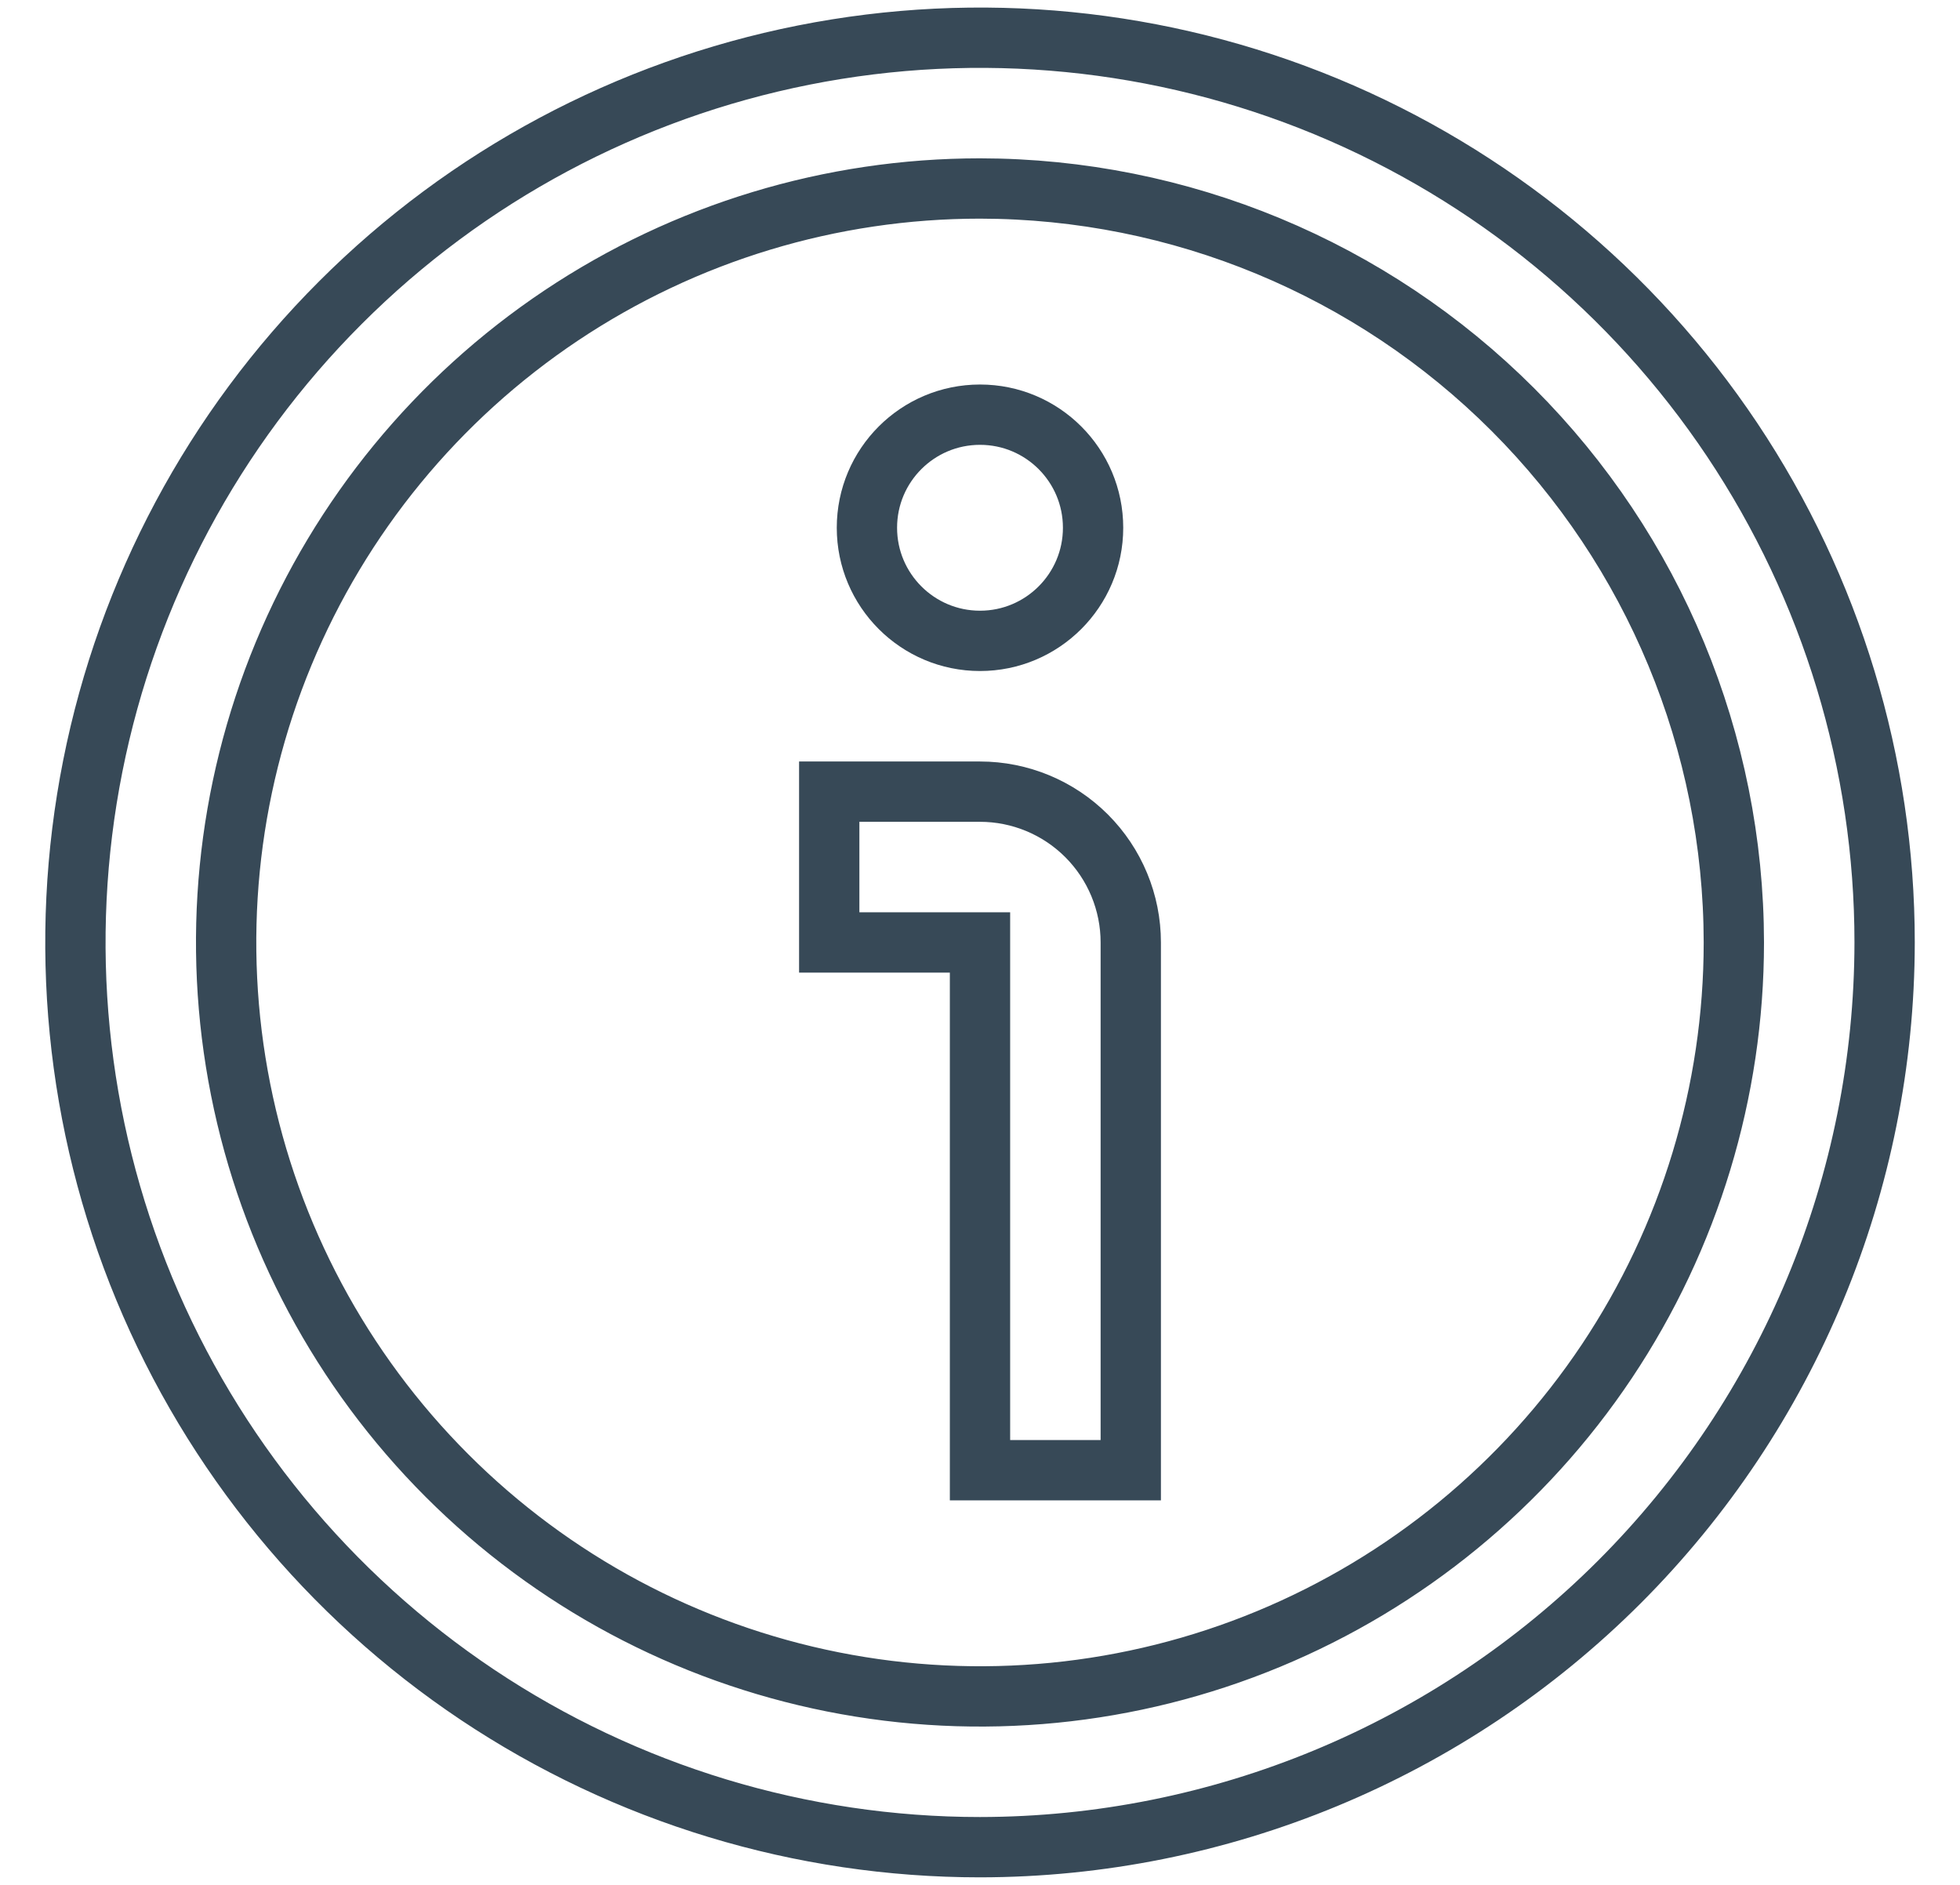
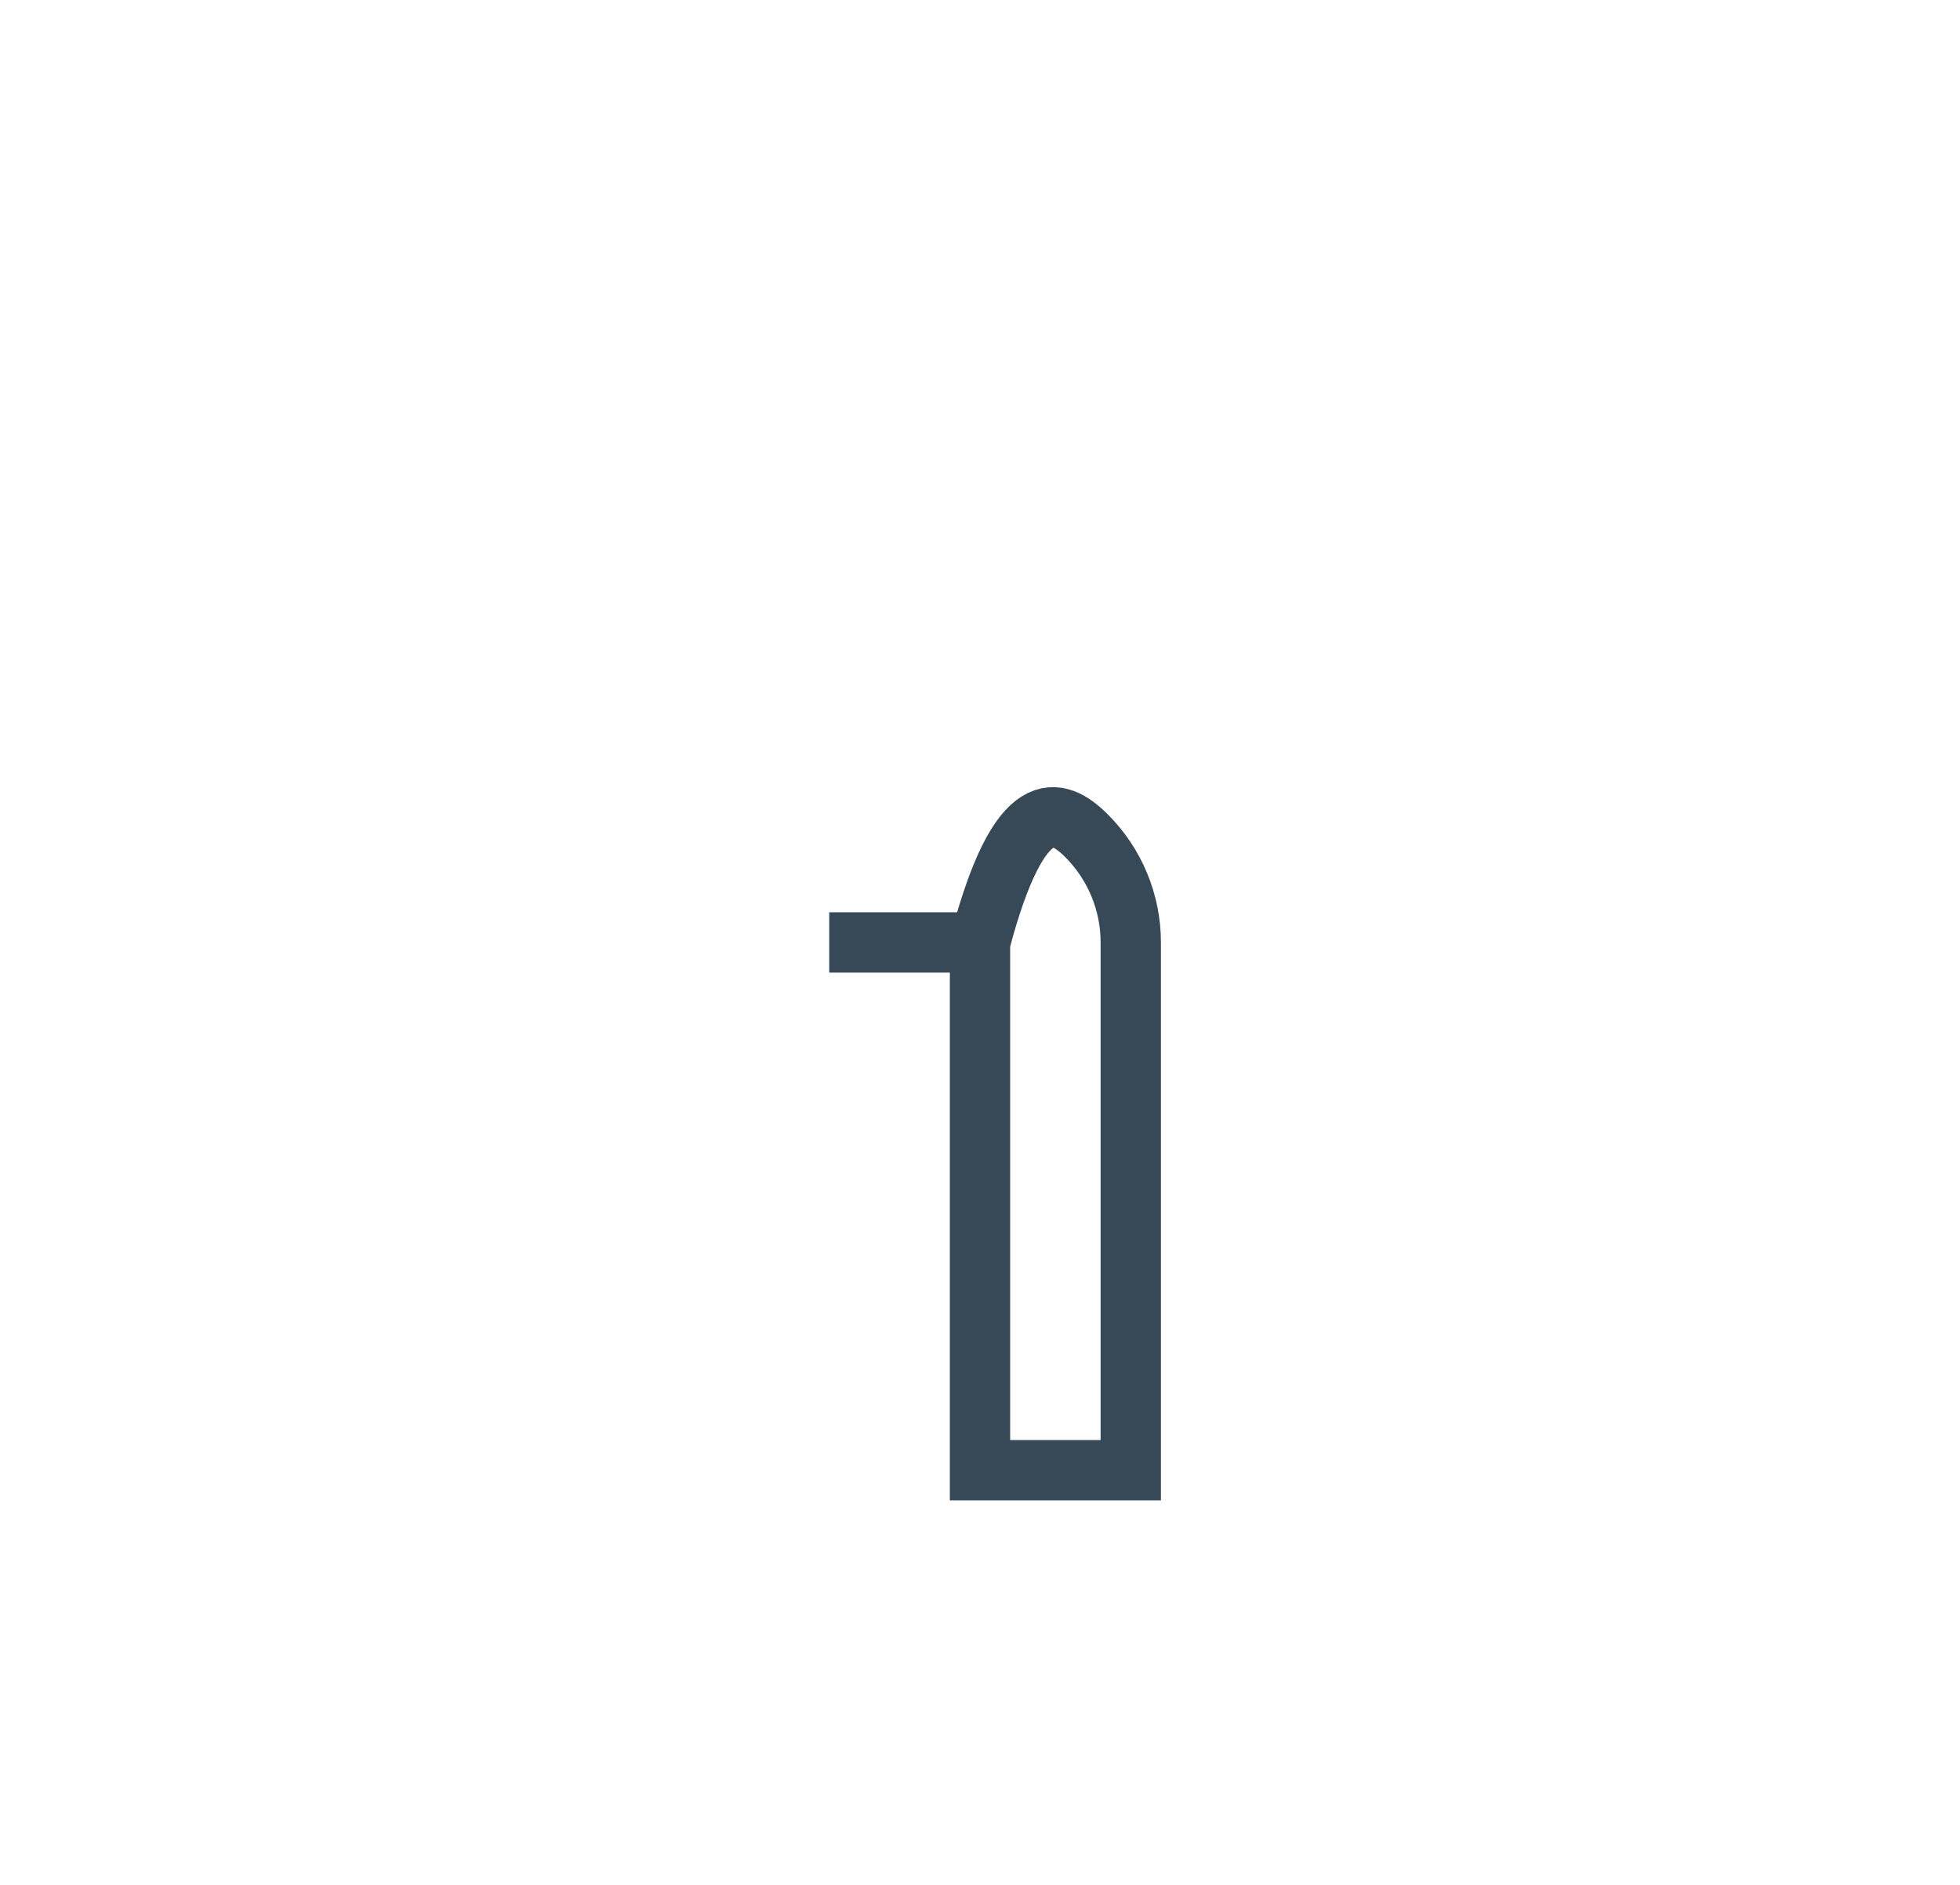
<svg xmlns="http://www.w3.org/2000/svg" width="26" height="25" viewBox="0 0 26 25" fill="none">
-   <path d="M13 24.5C10.627 24.5 8.307 23.796 6.333 22.478C4.36 21.159 2.822 19.285 1.913 17.092C1.005 14.899 0.768 12.487 1.231 10.159C1.694 7.831 2.836 5.693 4.515 4.015C6.193 2.336 8.331 1.194 10.659 0.731C12.987 0.268 15.399 0.505 17.592 1.413C19.785 2.322 21.659 3.86 22.978 5.833C24.296 7.807 25 10.127 25 12.5C24.997 15.681 23.731 18.732 21.482 20.982C19.232 23.231 16.181 24.497 13 24.5V24.5ZM13 2.5C11.022 2.5 9.089 3.086 7.444 4.185C5.8 5.284 4.518 6.846 3.761 8.673C3.004 10.5 2.806 12.511 3.192 14.451C3.578 16.391 4.53 18.172 5.929 19.571C7.327 20.97 9.109 21.922 11.049 22.308C12.989 22.694 15 22.496 16.827 21.739C18.654 20.982 20.216 19.7 21.315 18.056C22.413 16.411 23 14.478 23 12.5C22.997 9.849 21.943 7.307 20.068 5.432C18.193 3.557 15.651 2.503 13 2.5V2.5Z" stroke="#374957" stroke-width="0.8" />
-   <path d="M15 19.5H13V12.5H11V10.5H13C13.53 10.5 14.039 10.711 14.414 11.086C14.789 11.461 15 11.97 15 12.5V19.5Z" stroke="#374957" stroke-width="0.8" />
-   <path d="M13 8.5C13.828 8.5 14.5 7.828 14.5 7C14.5 6.171 13.828 5.5 13 5.5C12.172 5.5 11.5 6.171 11.5 7C11.5 7.828 12.172 8.5 13 8.5Z" stroke="#374957" stroke-width="0.8" />
+   <path d="M15 19.5H13V12.5H11H13C13.53 10.5 14.039 10.711 14.414 11.086C14.789 11.461 15 11.97 15 12.5V19.5Z" stroke="#374957" stroke-width="0.8" />
</svg>